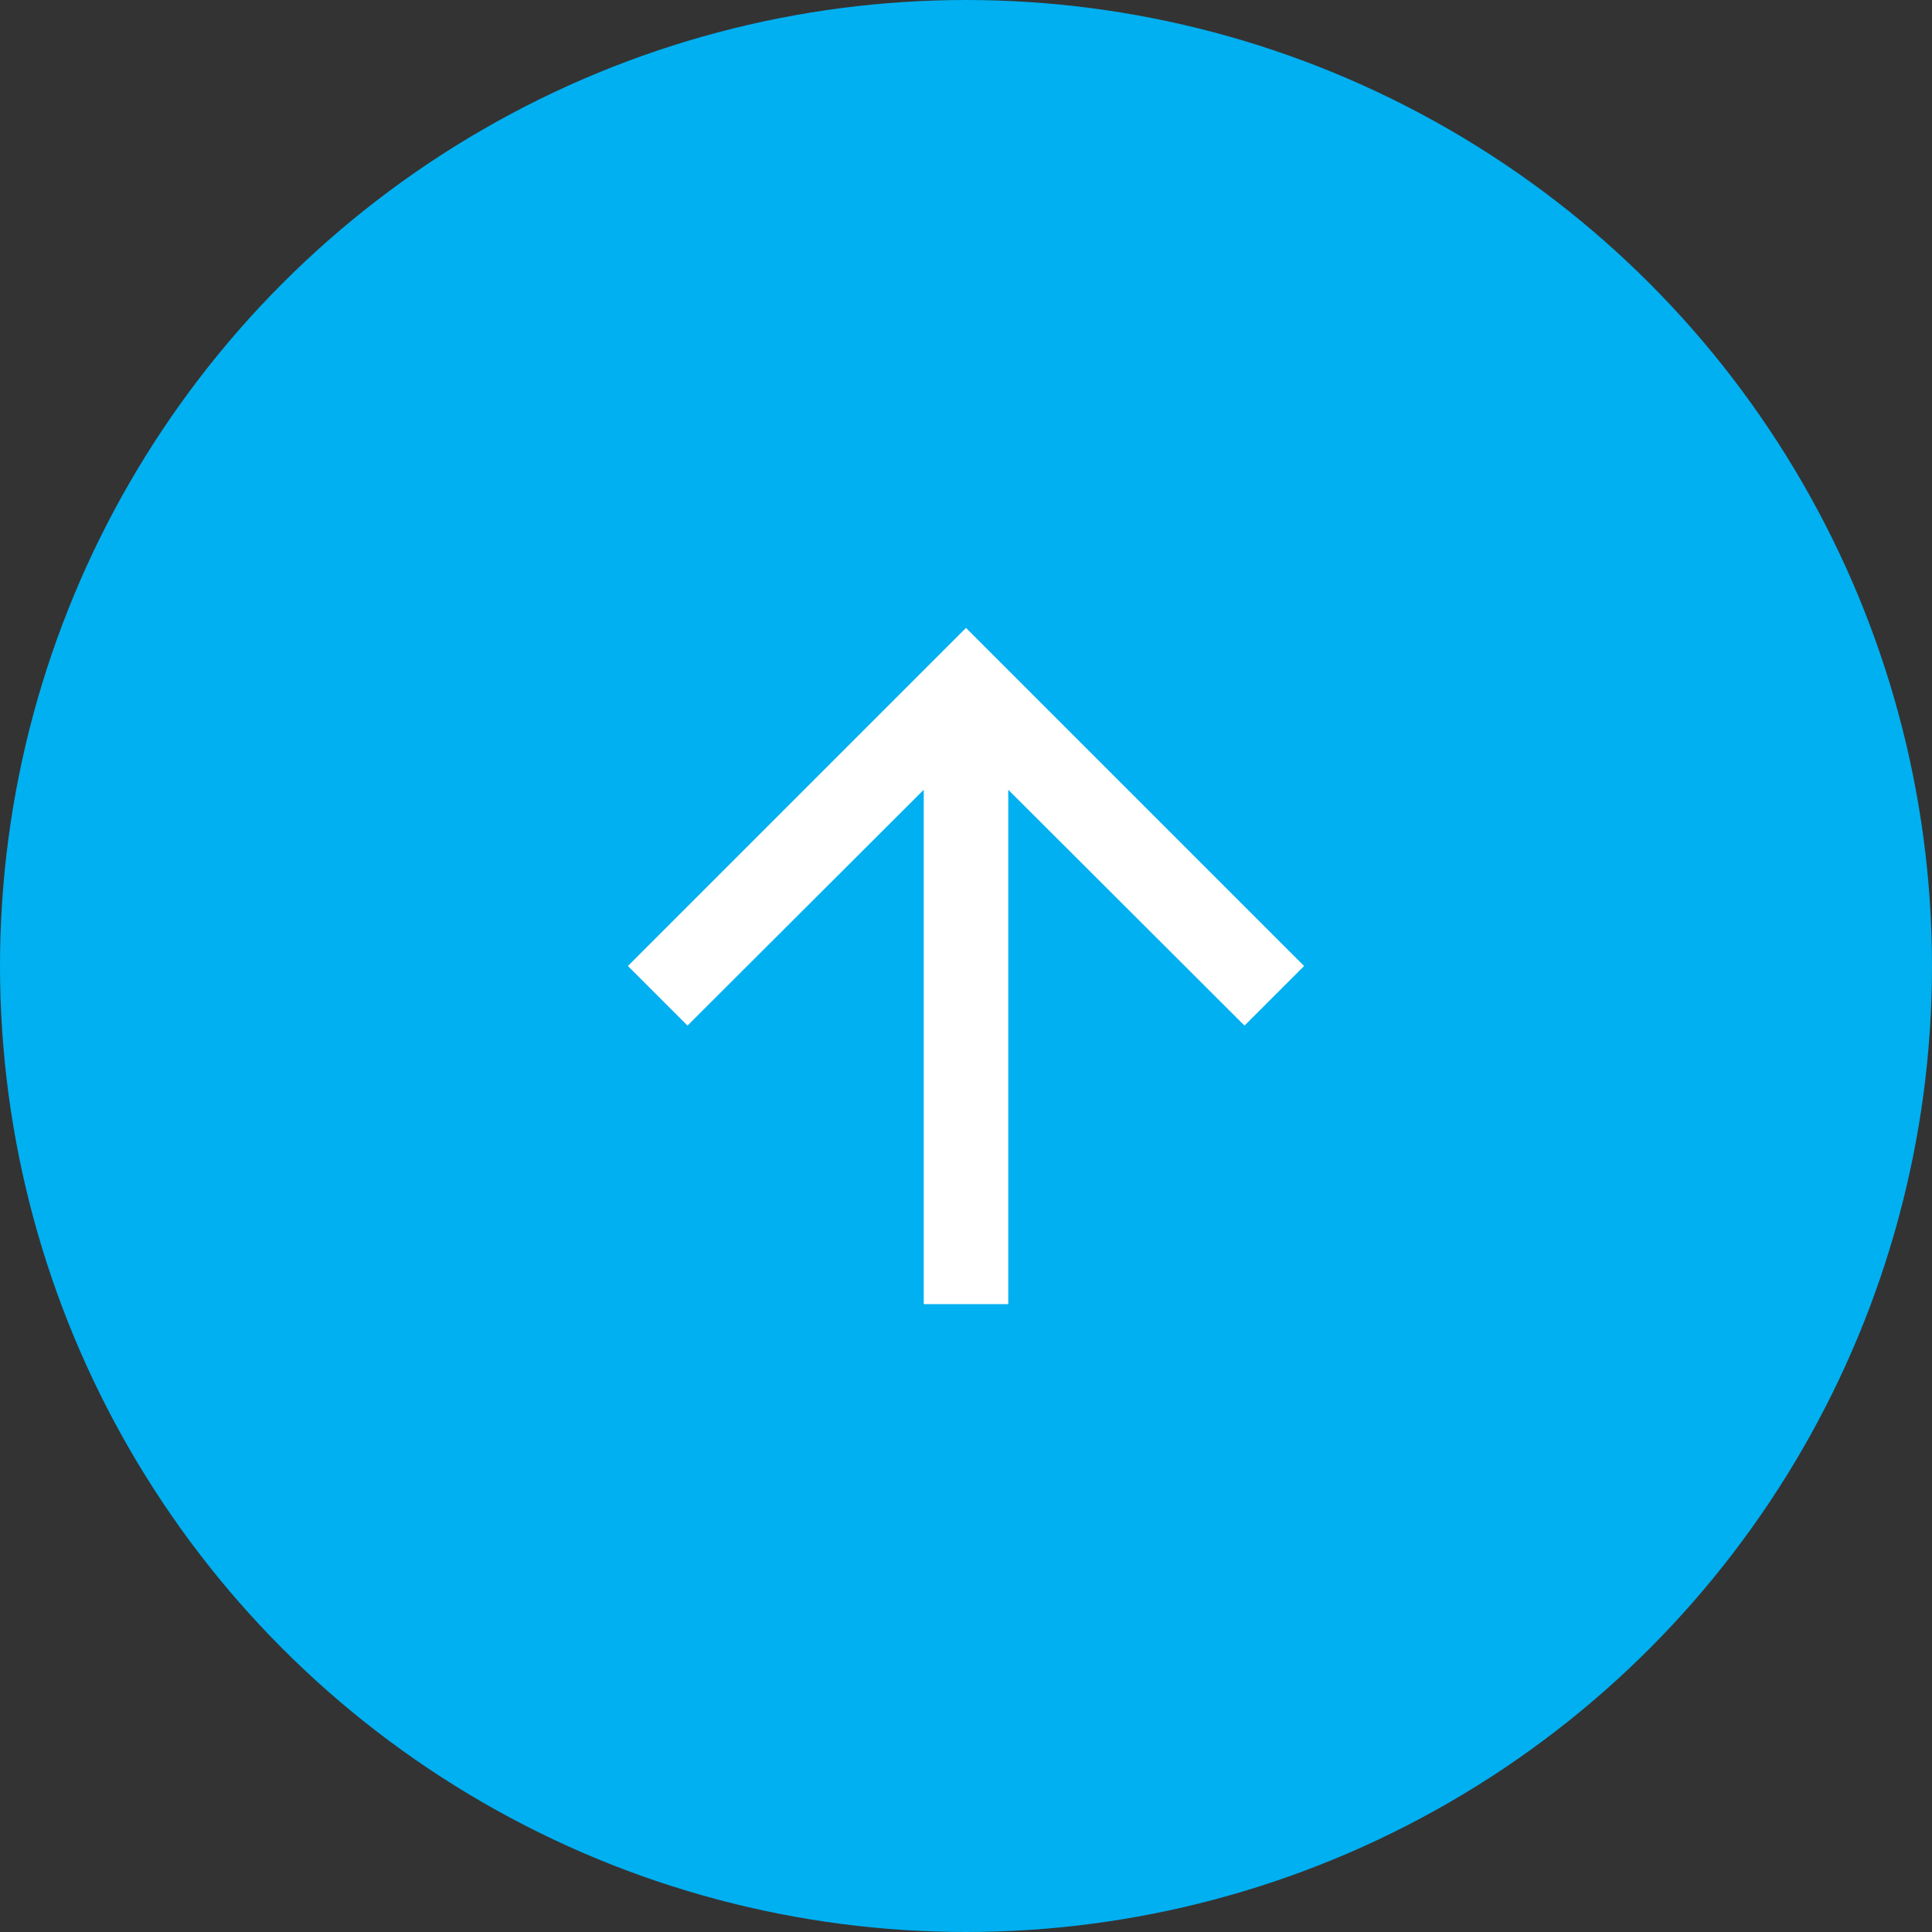
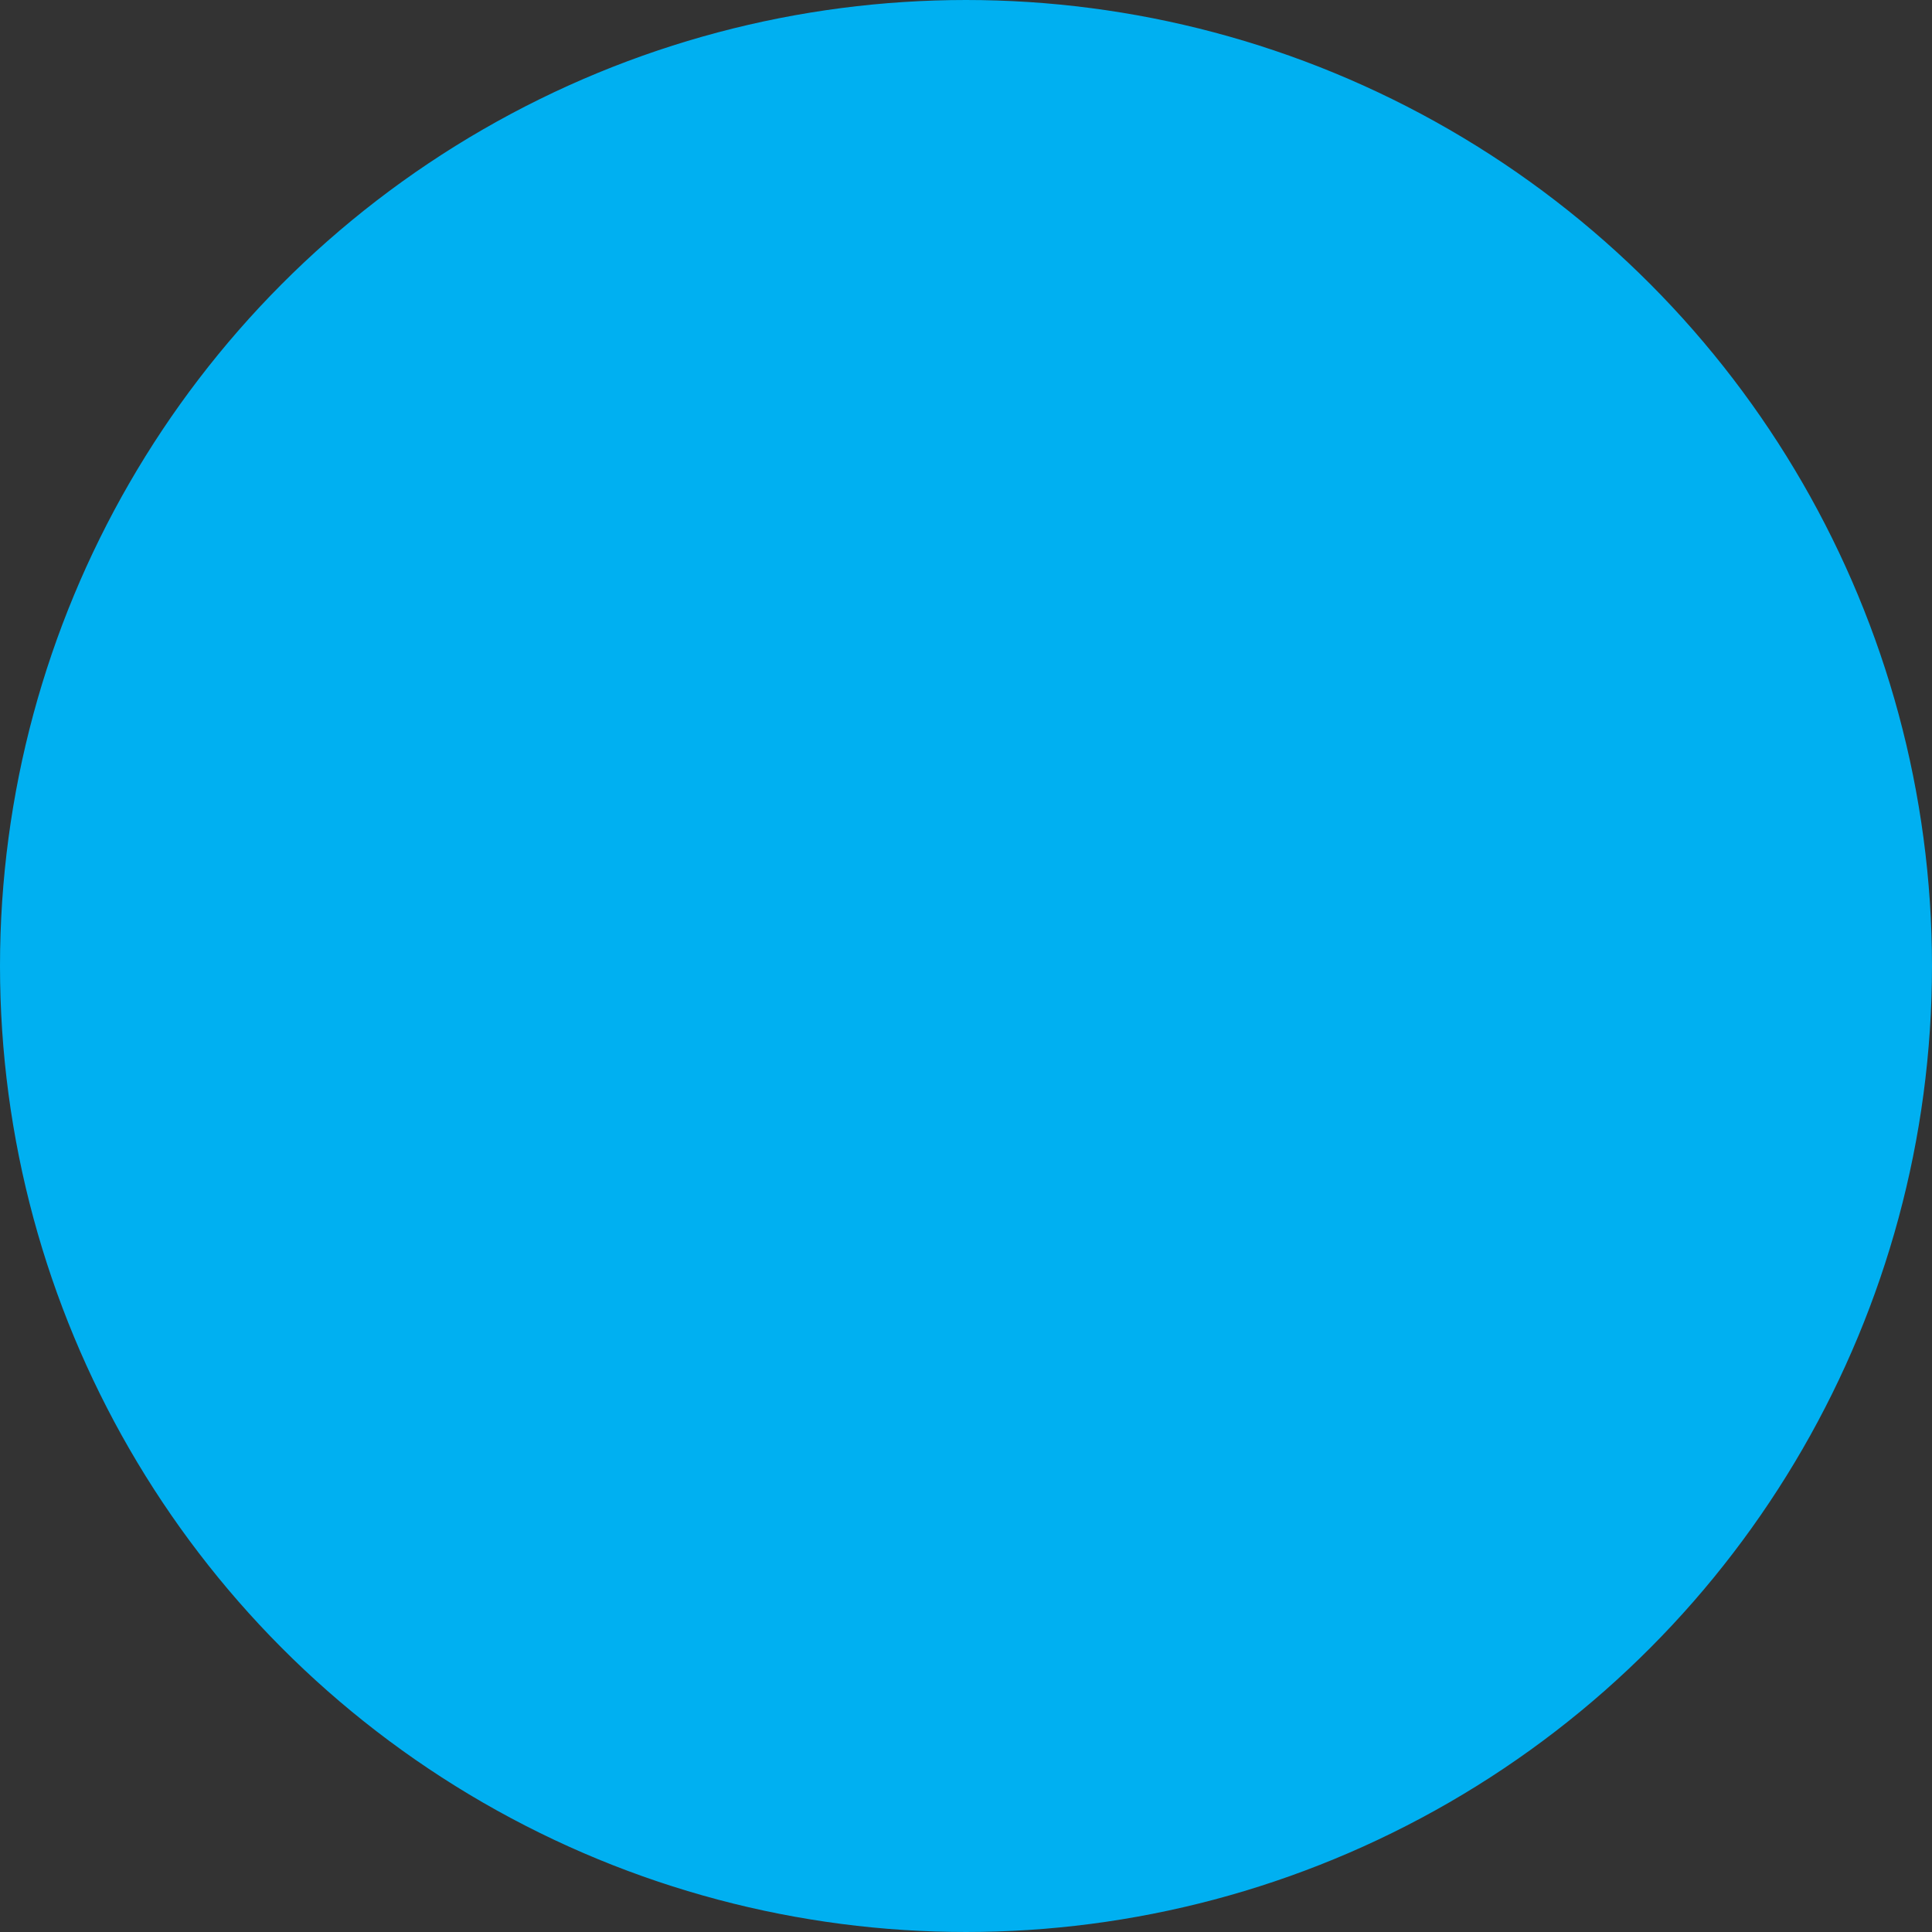
<svg xmlns="http://www.w3.org/2000/svg" width="40" height="40" viewBox="0 0 40 40" fill="#00B0F1">
  <rect x="0" y="0" width="40" height="40" fill="#333333" stroke="none" />
  <circle cx="20" cy="20" r="19.5" stroke="#00B0F1" />
-   <path d="M13 20L14.234 21.234L19.125 16.351L19.125 27L20.875 27L20.875 16.351L25.766 21.234L27 20L20 13L13 20Z" fill="white" />
</svg>